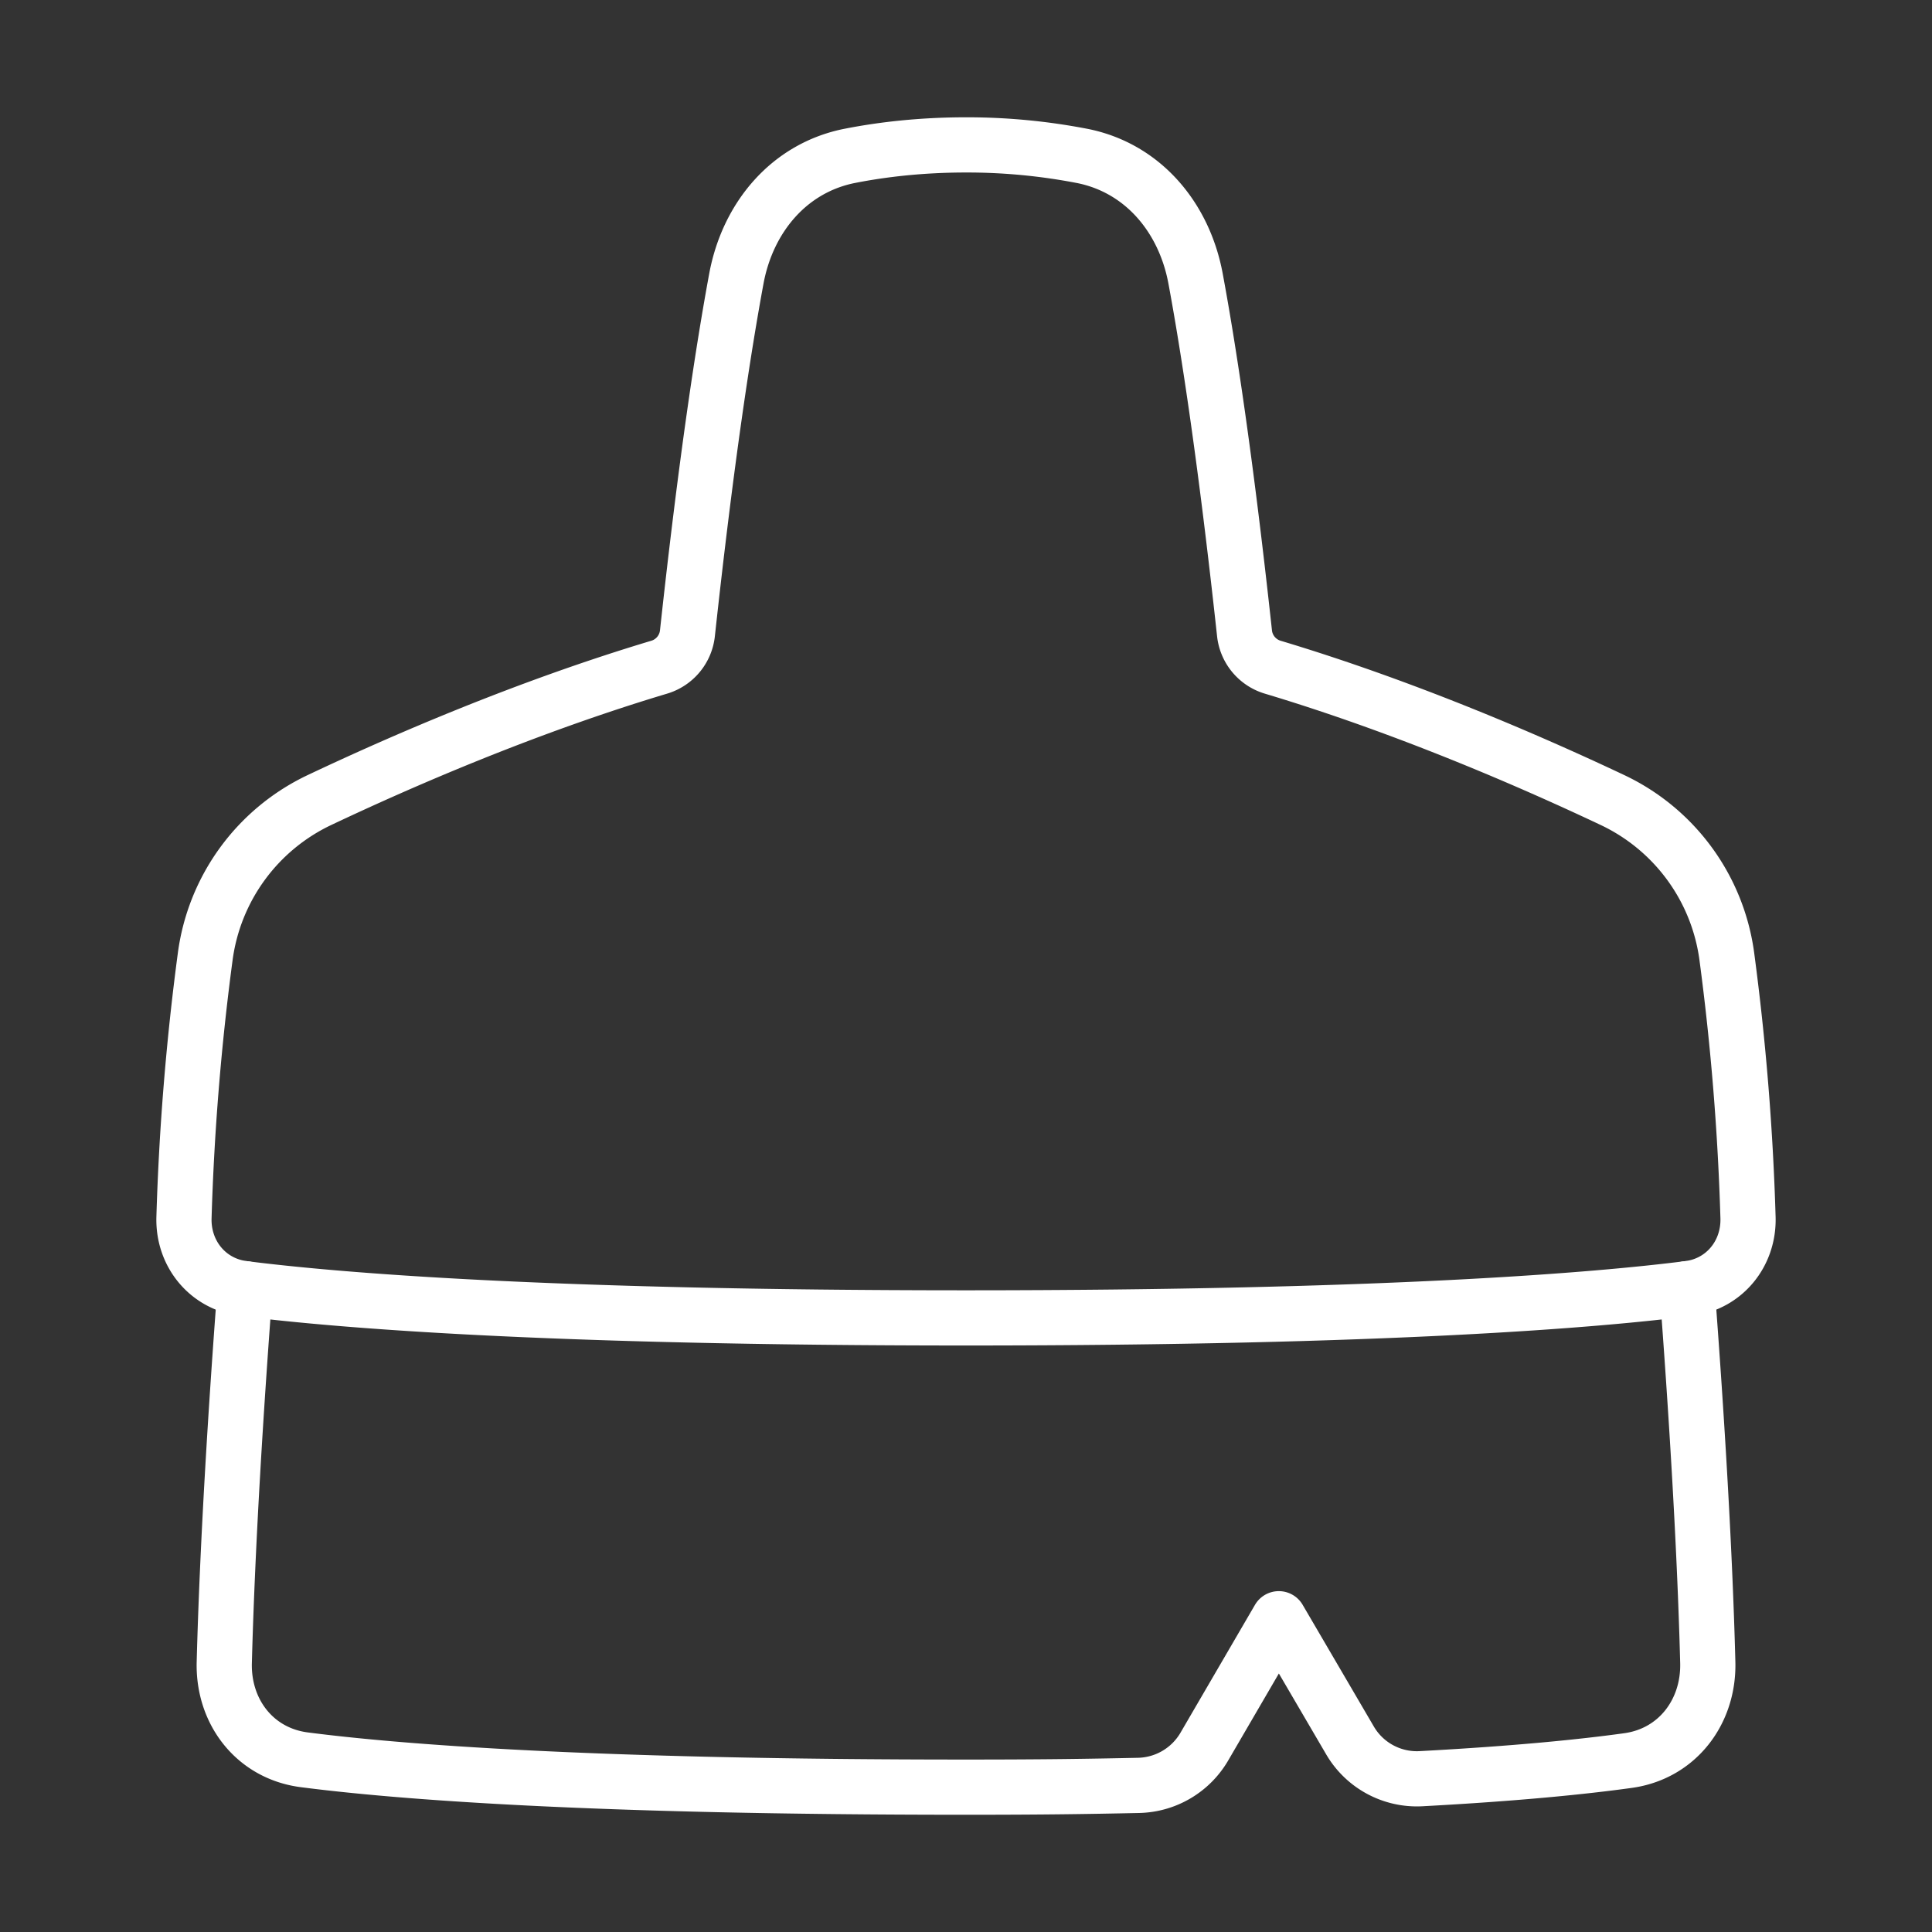
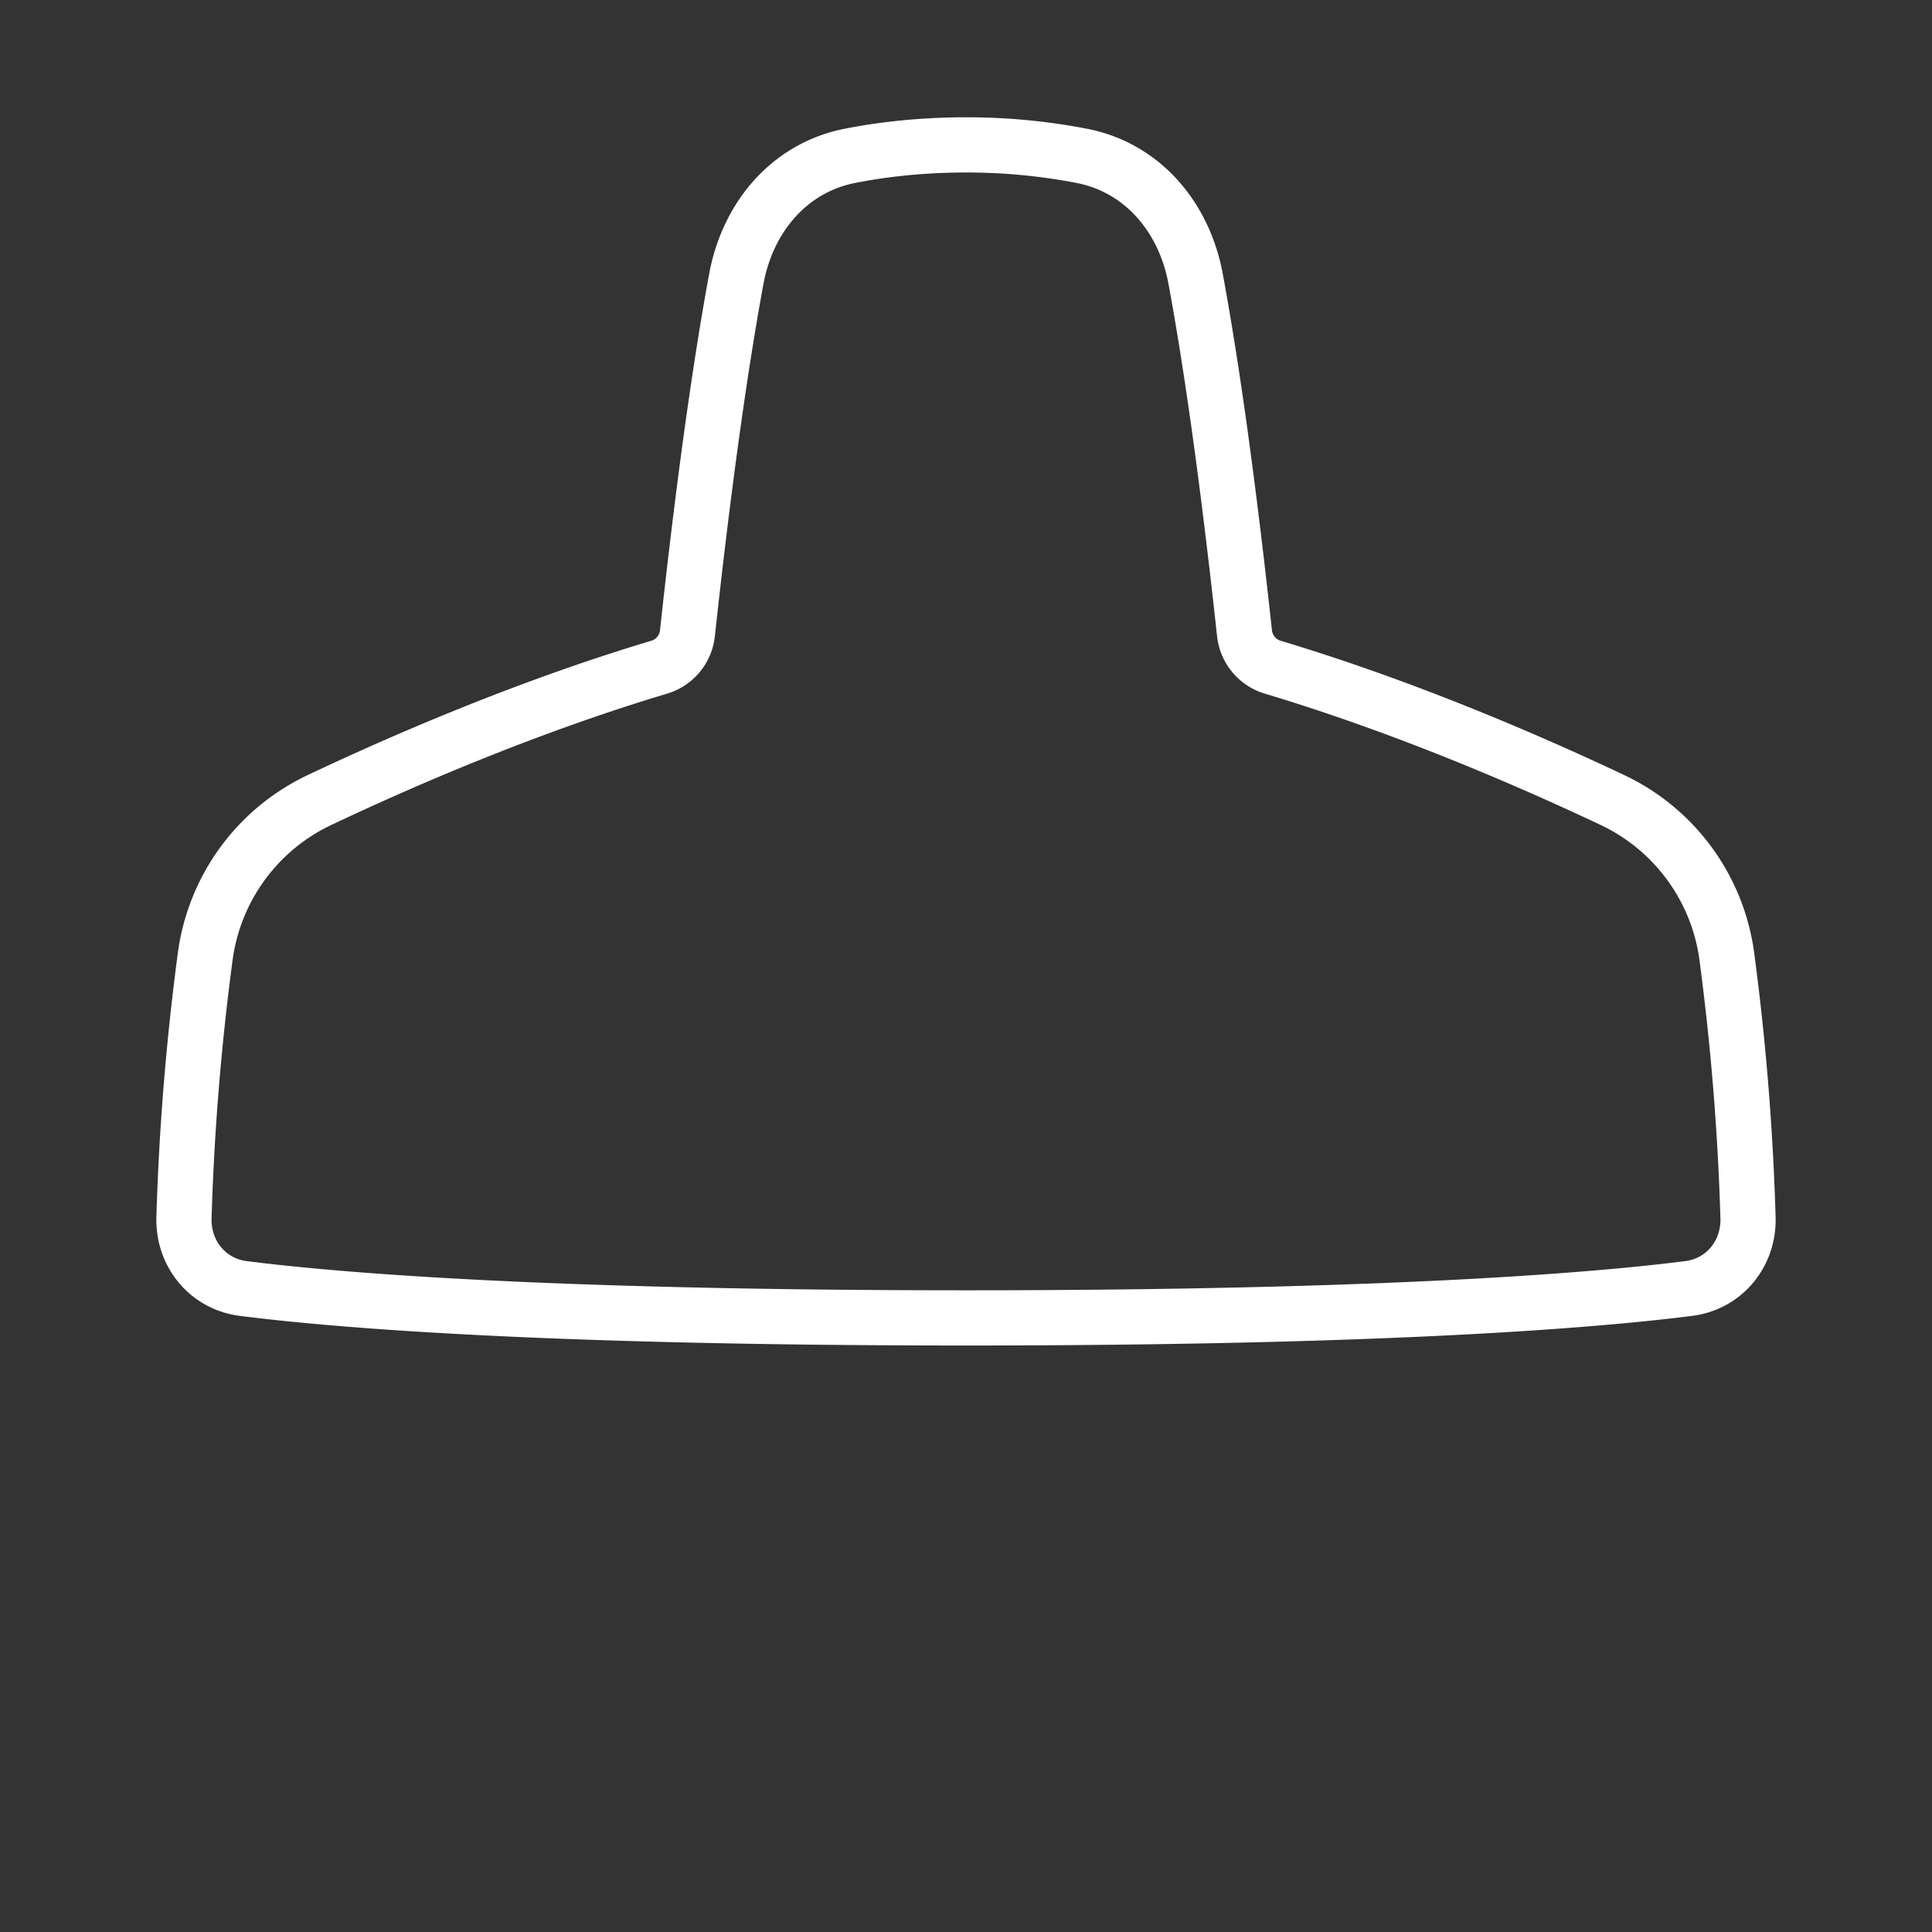
<svg xmlns="http://www.w3.org/2000/svg" fill="none" viewBox="-0.5 -0.5 35 35" height="35" width="35">
  <rect x="-0.5" y="-0.5" width="35" height="35" fill="#333333" stroke="none" />
  <g id="paintbrush-1--brush-color-colors-design-paint-painting">
    <path id="Union" stroke="#ffffff" stroke-linecap="round" stroke-linejoin="round" d="M14.903 2.322c-1.106 0.215 -1.858 1.117 -2.063 2.225 -0.229 1.237 -0.543 3.26 -0.887 6.429a0.722 0.722 0 0 1 -0.511 0.611c-2.403 0.72 -4.659 1.699 -6.143 2.401a3.673 3.673 0 0 0 -2.082 2.847A46.137 46.137 0 0 0 2.833 21.56c-0.018 0.65 0.428 1.2 1.073 1.282 1.646 0.21 5.428 0.533 13.094 0.533s11.447 -0.323 13.094 -0.533c0.645 -0.082 1.091 -0.632 1.073 -1.282a46.161 46.161 0 0 0 -0.383 -4.725 3.673 3.673 0 0 0 -2.084 -2.847c-1.484 -0.701 -3.74 -1.68 -6.143 -2.401a0.722 0.722 0 0 1 -0.511 -0.611c-0.344 -3.168 -0.657 -5.191 -0.887 -6.428 -0.205 -1.108 -0.956 -2.01 -2.063 -2.225A10.985 10.985 0 0 0 17 2.125c-0.82 0 -1.526 0.085 -2.097 0.197Z" stroke-width="1" />
-     <path id="Subtract" stroke="#ffffff" stroke-linecap="round" stroke-linejoin="round" d="M3.938 22.846c-0.154 2.029 -0.317 4.57 -0.375 6.772 -0.023 0.897 0.557 1.646 1.446 1.762 1.698 0.22 5.183 0.496 11.992 0.496 1.383 0 2.189 -0.012 3.126 -0.032a1.415 1.415 0 0 0 1.191 -0.703l1.349 -2.316 1.288 2.202a1.403 1.403 0 0 0 1.285 0.696c1.746 -0.094 2.948 -0.217 3.754 -0.329 0.888 -0.123 1.466 -0.879 1.444 -1.776 -0.057 -2.202 -0.221 -4.743 -0.375 -6.772" stroke-width="1" />
  </g>
</svg>